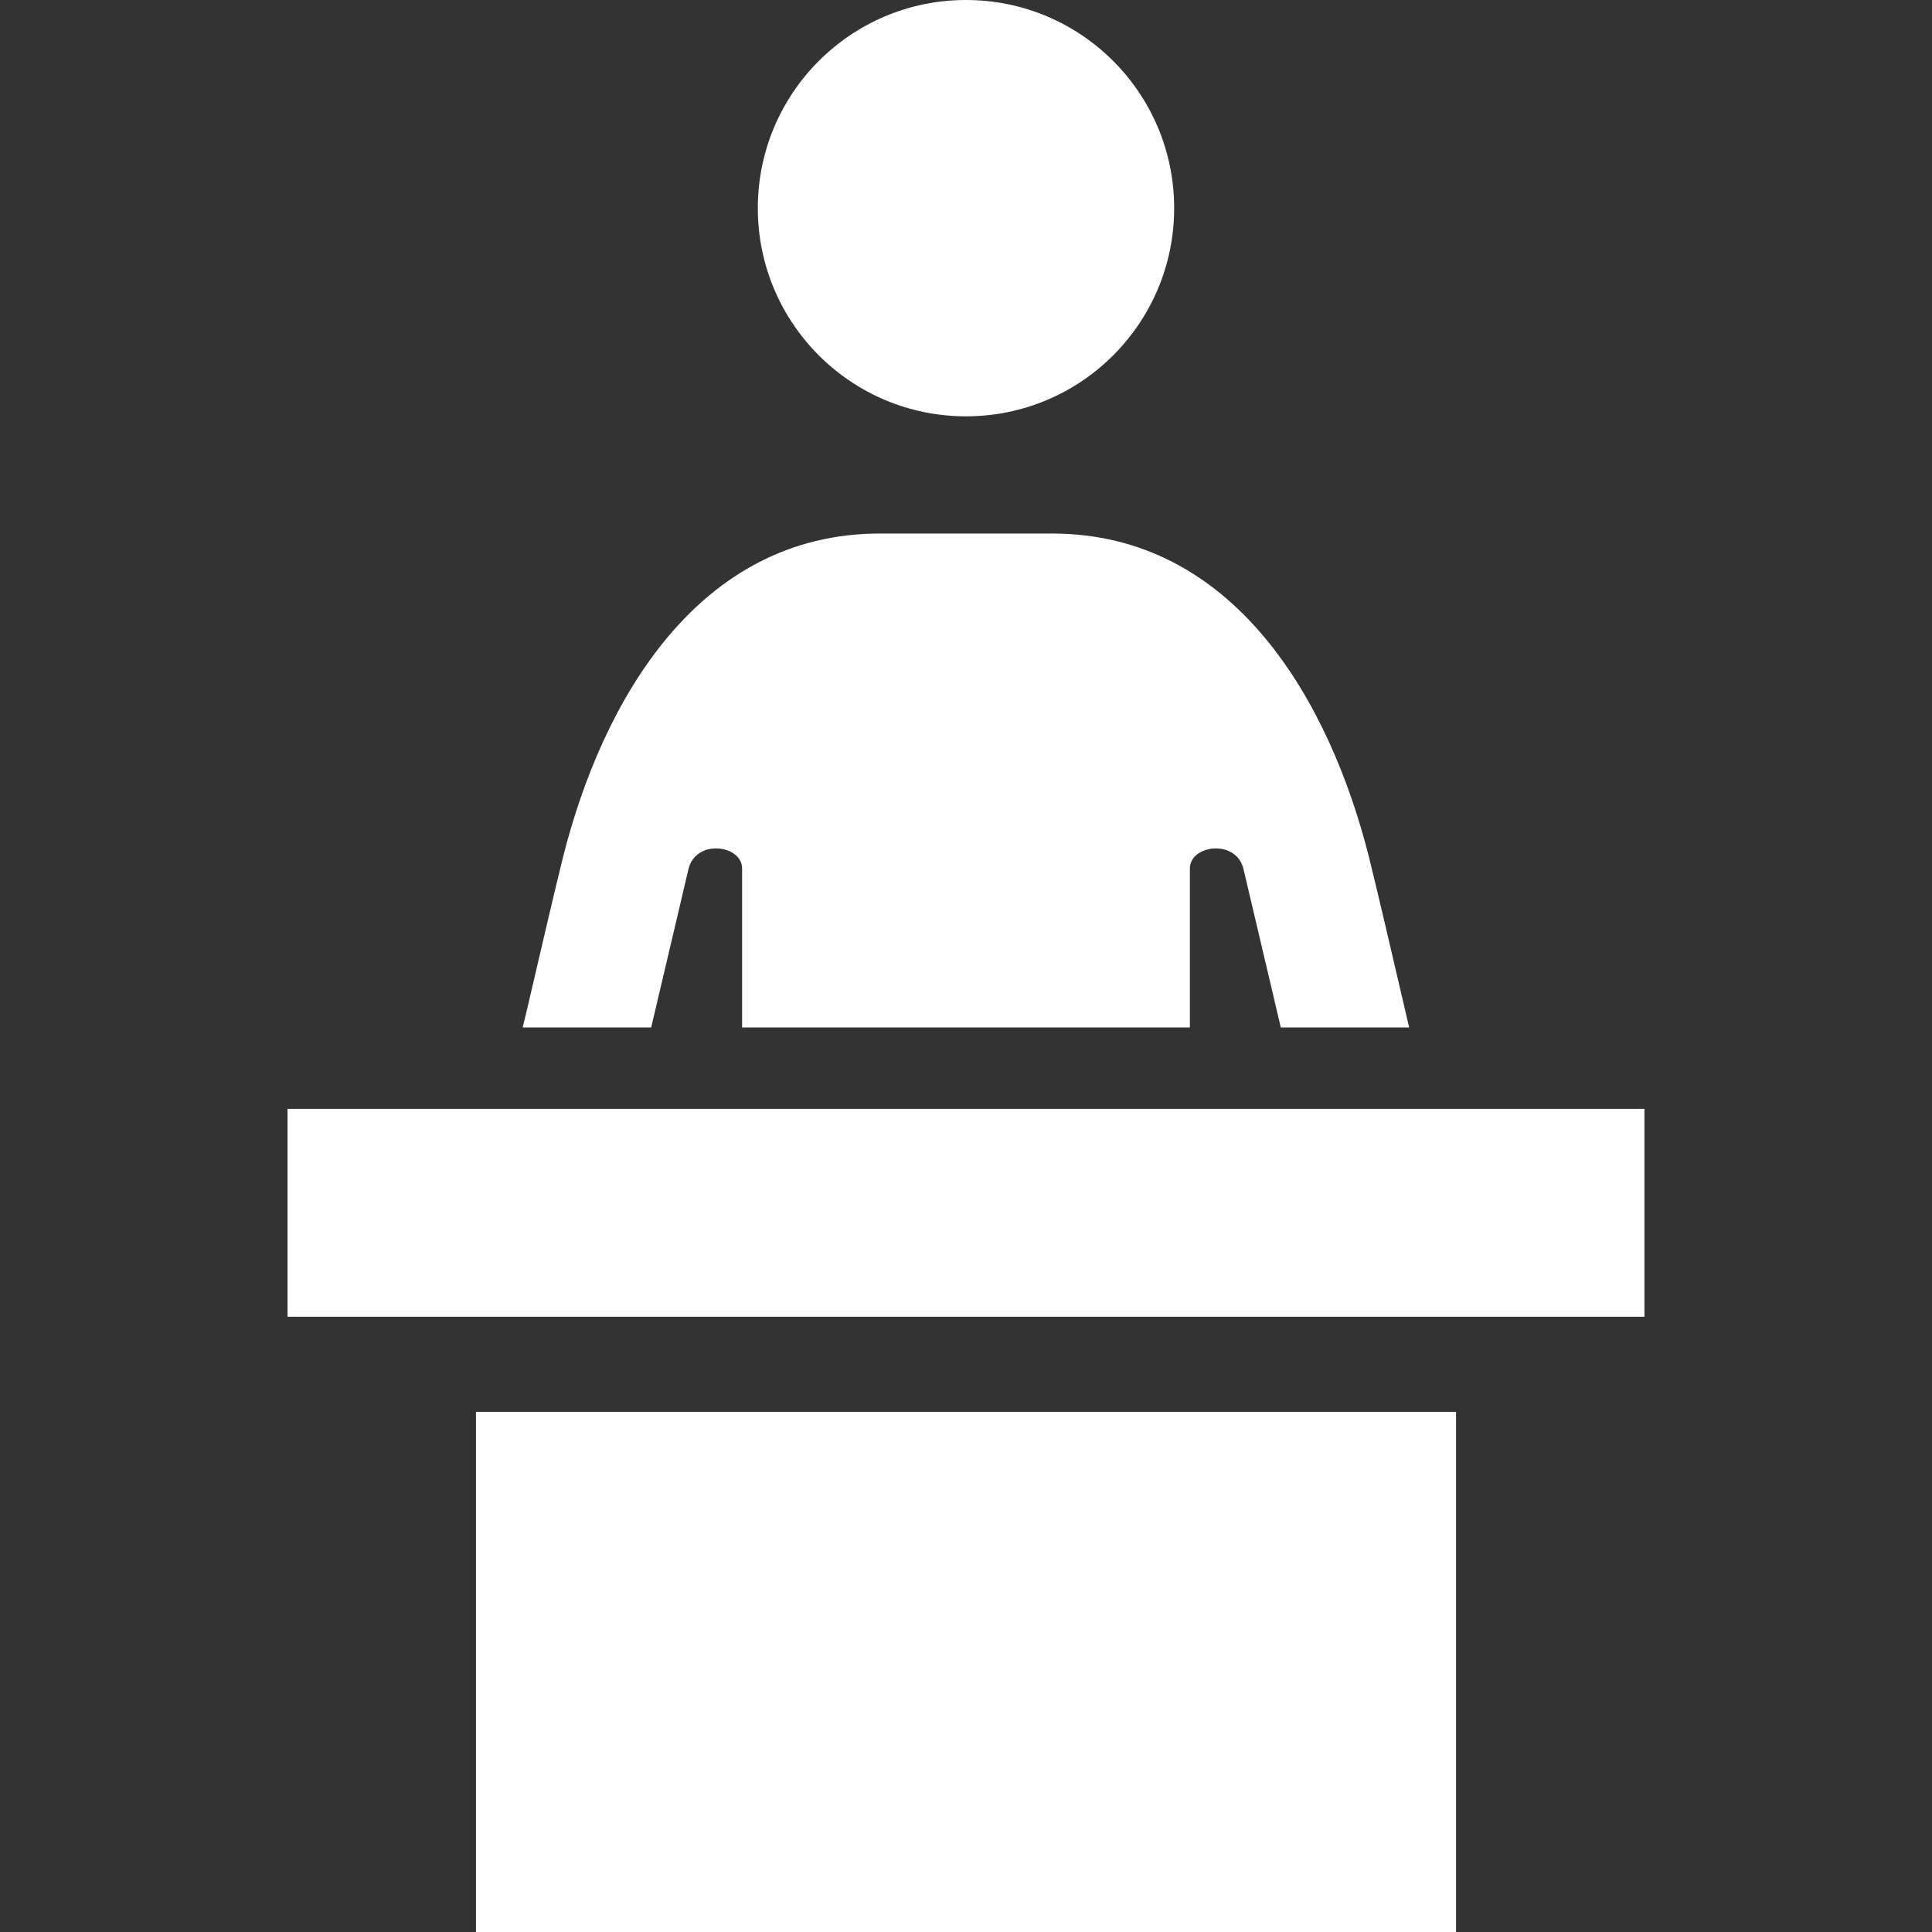
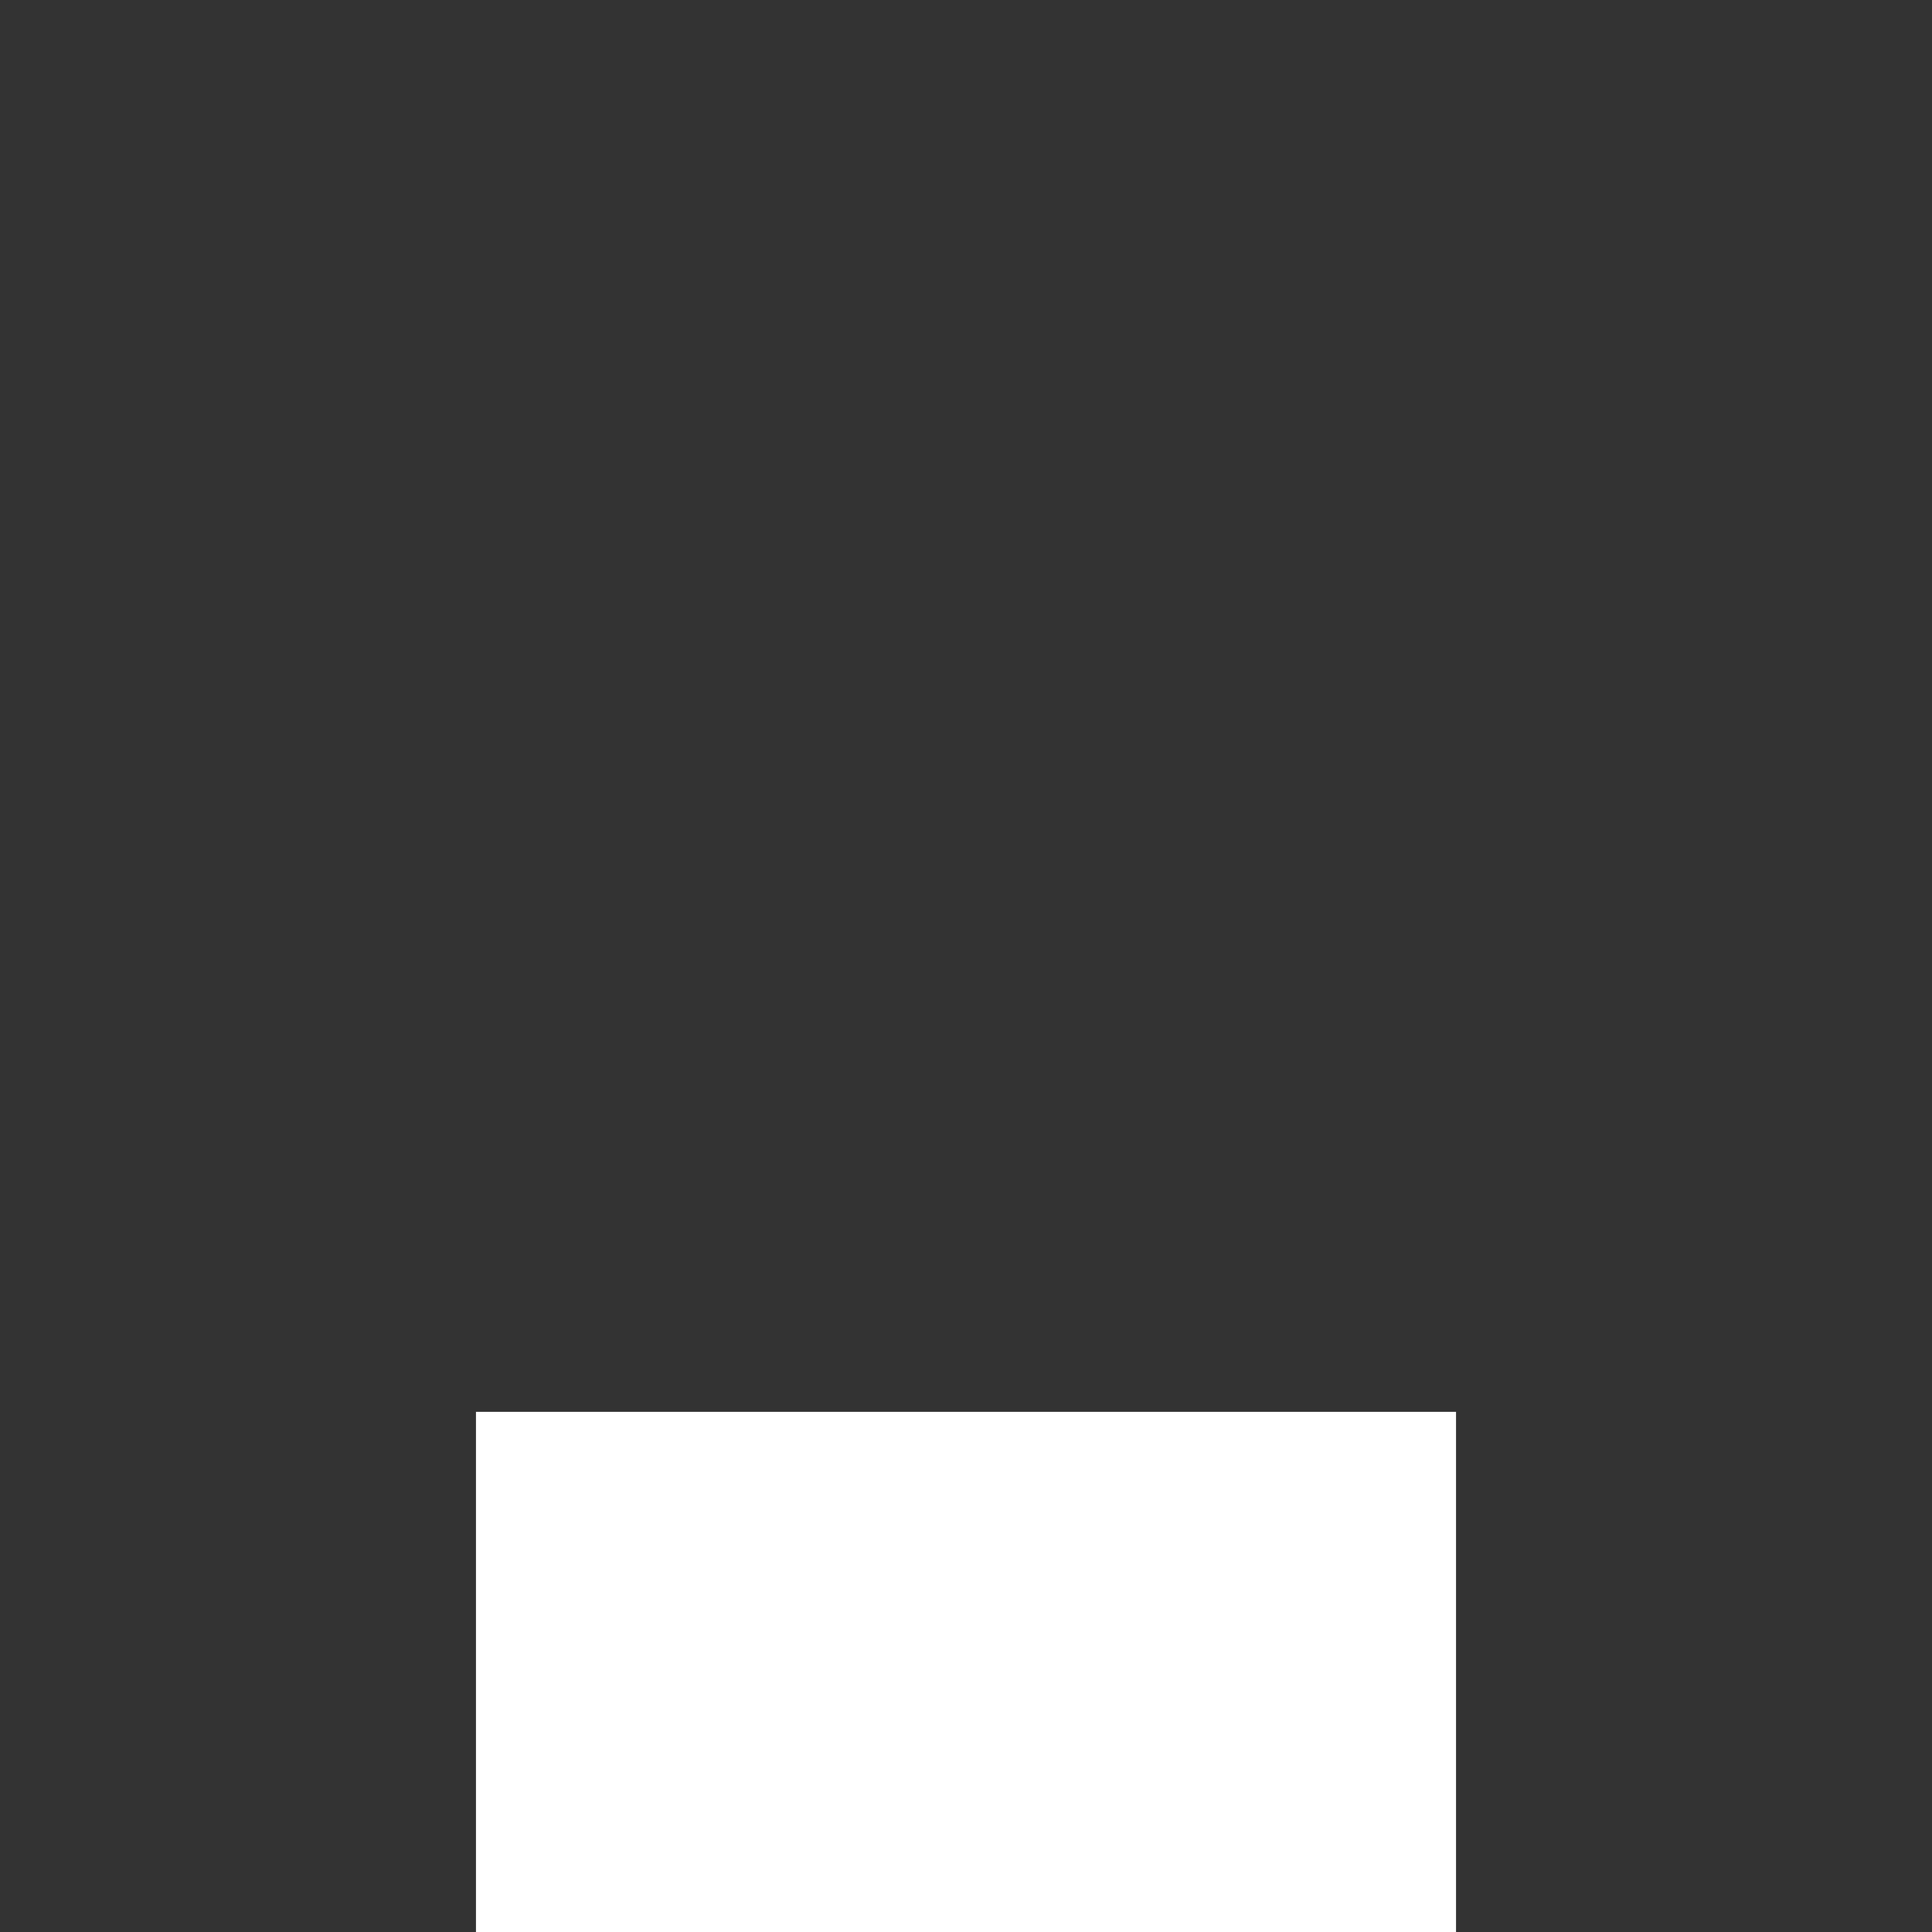
<svg xmlns="http://www.w3.org/2000/svg" version="1.1" id="_x31_0" x="0px" y="0px" viewBox="0 0 512 512" style="width: 256px; height: 256px; opacity: 1;" xml:space="preserve">
  <rect x="0" y="0" width="512" height="512" fill="#333333" stroke="none" />
  <style type="text/css">
	.st0{fill:#374149;}
</style>
  <g>
-     <circle class="st0" cx="255.996" cy="55.166" r="55.166" style="fill: rgb(255, 255, 255);" />
-     <path class="st0" d="M172.57,272.289l9.926-42.144c2.086-7.91,14.168-6.184,14.168,0v42.144h118.145l0.363,0.004v-0.004h0.16   v-42.144c0-6.184,12.082-7.91,14.168,0l9.926,42.144h34.016c-4.527-19.488-8.629-37.035-10.641-45.094   c-10.43-41.426-35.746-85.801-84.004-85.801h-45.598c-48.258,0-73.574,44.375-84.004,85.801   c-1.867,7.481-5.543,23.176-9.683,40.977c-0.321,1.316-0.633,2.621-0.962,3.957h0.039c-0.011,0.054-0.023,0.11-0.039,0.16H172.57z" style="fill: rgb(255, 255, 255);" />
-     <polygon class="st0" points="435.801,294.027 435.797,294.027 435.797,293.867 378.332,293.867 344.461,293.867 315.332,293.867    196.664,293.867 167.535,293.867 133.66,293.867 76.199,293.867 76.199,348.629 76.199,348.797 76.199,348.797 76.199,348.957    435.797,348.957 435.797,294.363  " style="fill: rgb(255, 255, 255);" />
    <rect x="126.137" y="374.152" class="st0" width="259.726" height="137.848" style="fill: rgb(255, 255, 255);" />
  </g>
</svg>